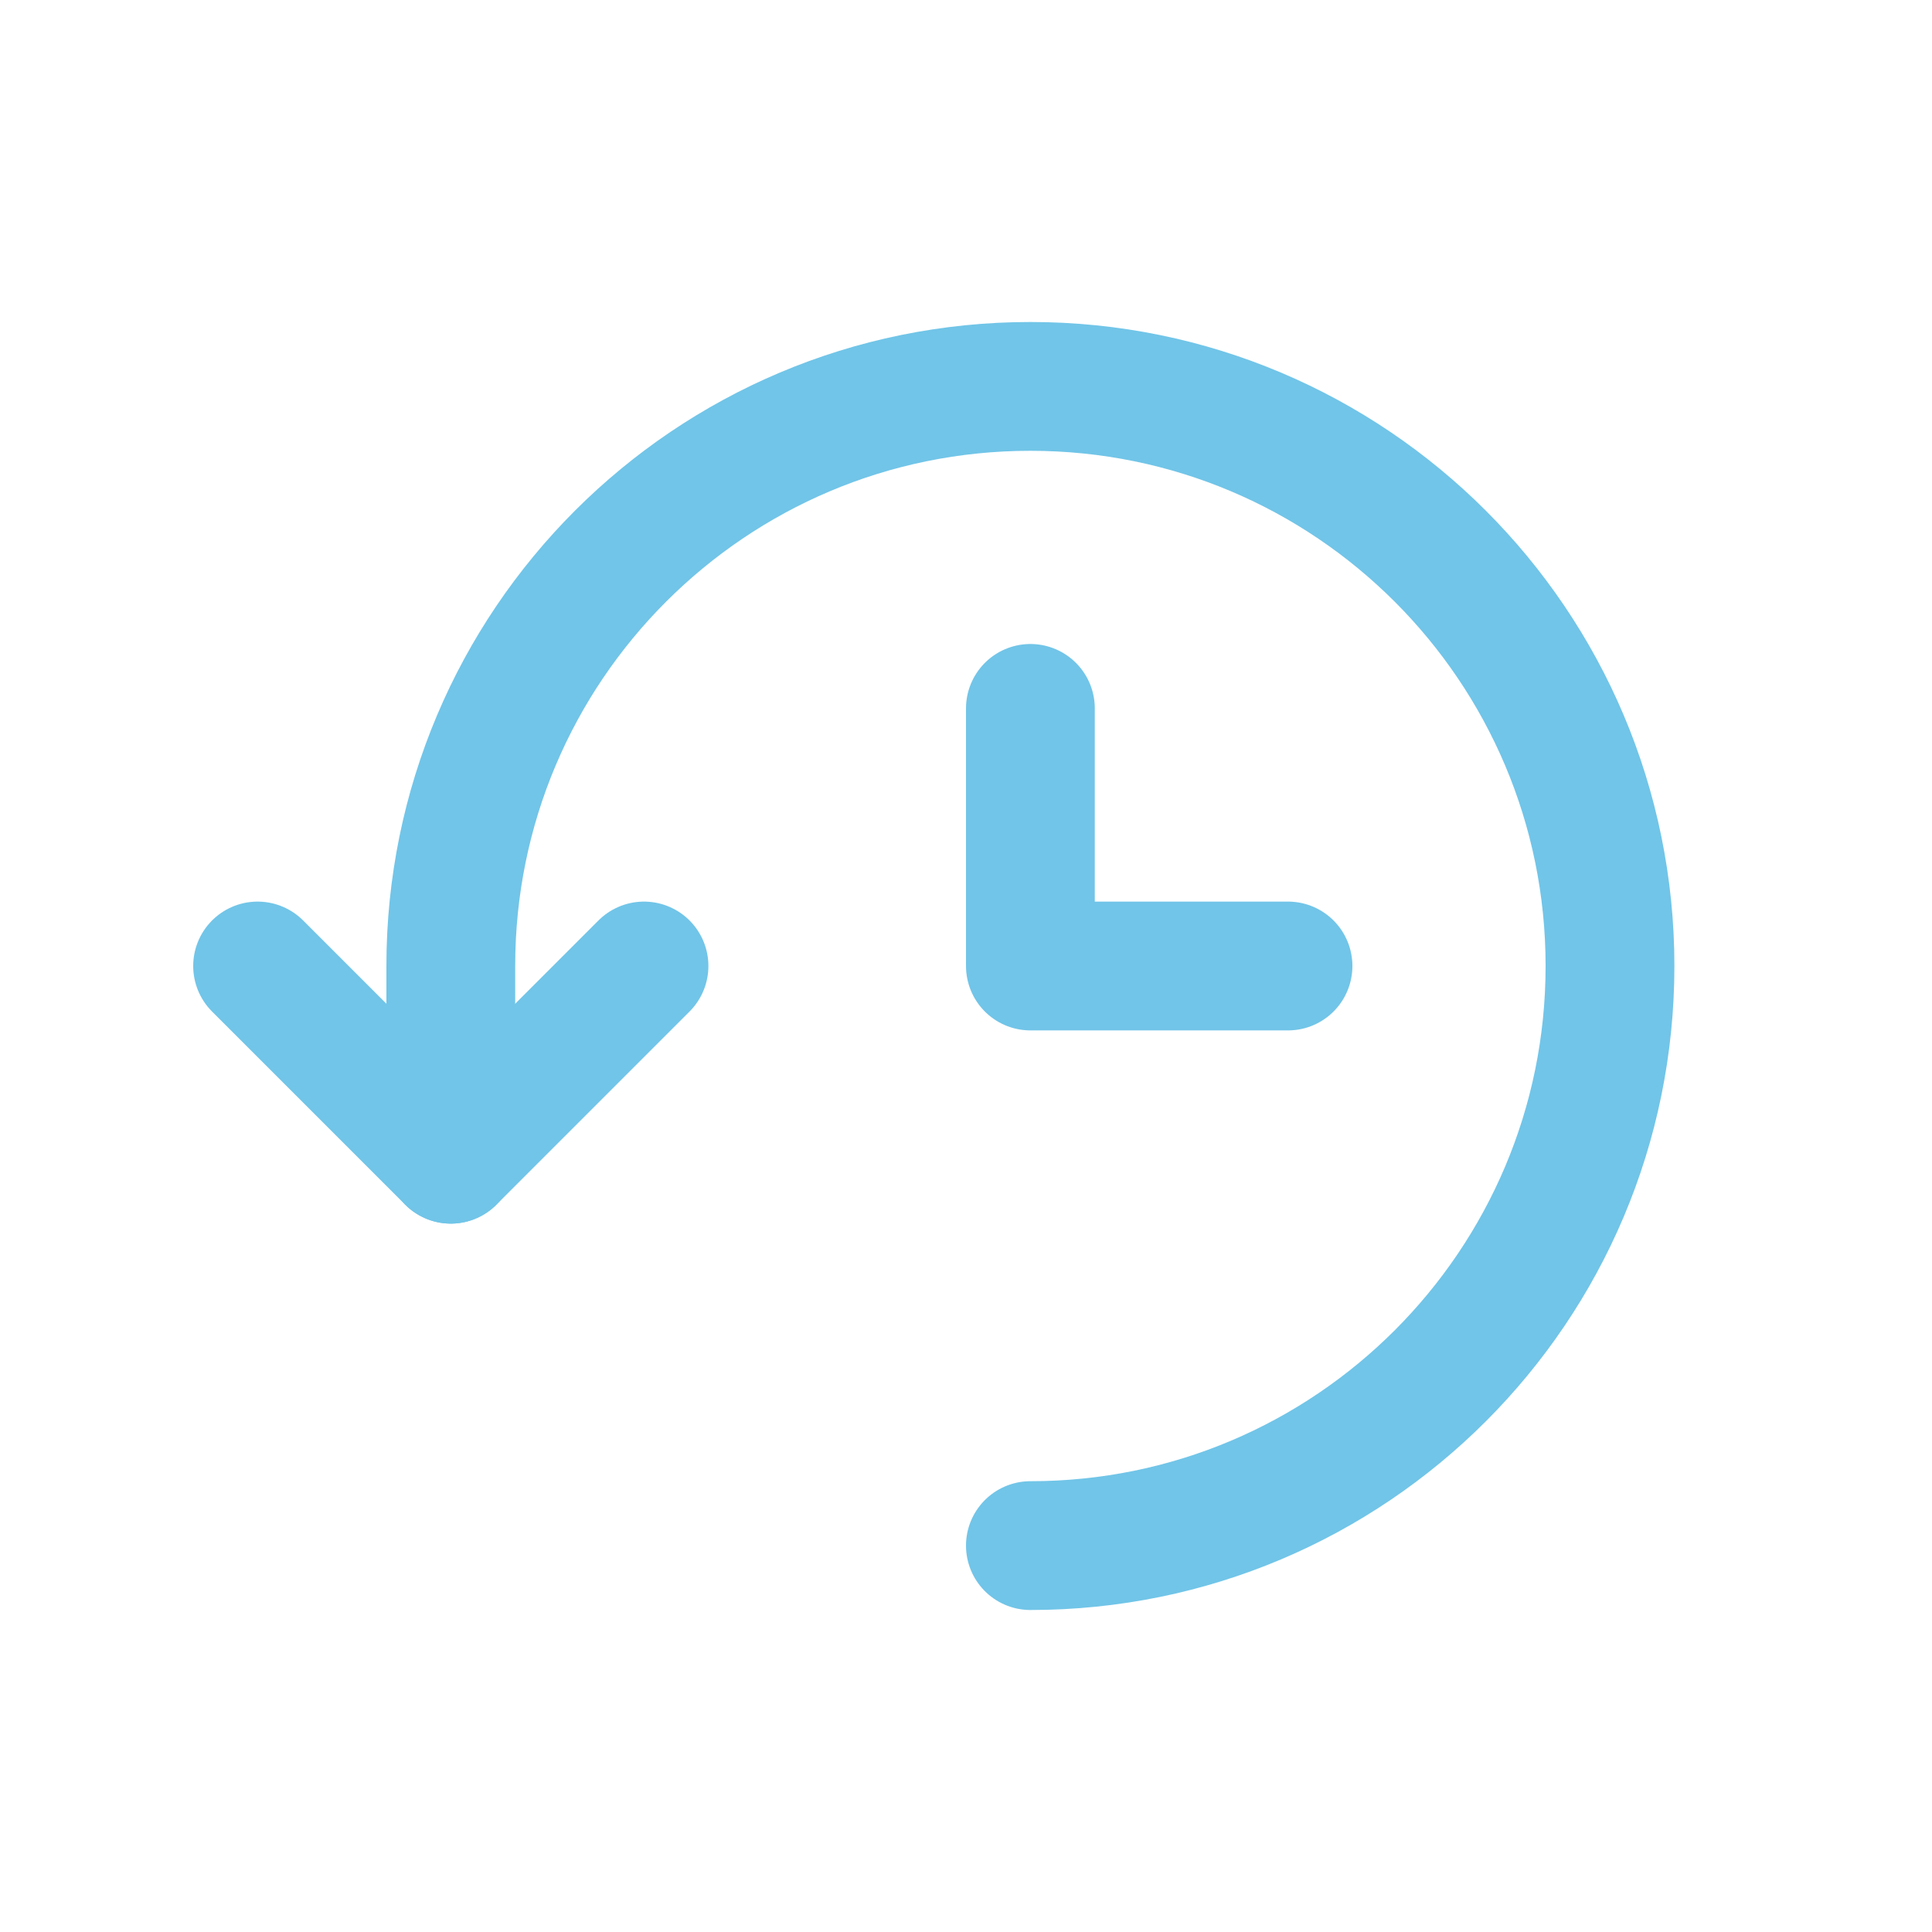
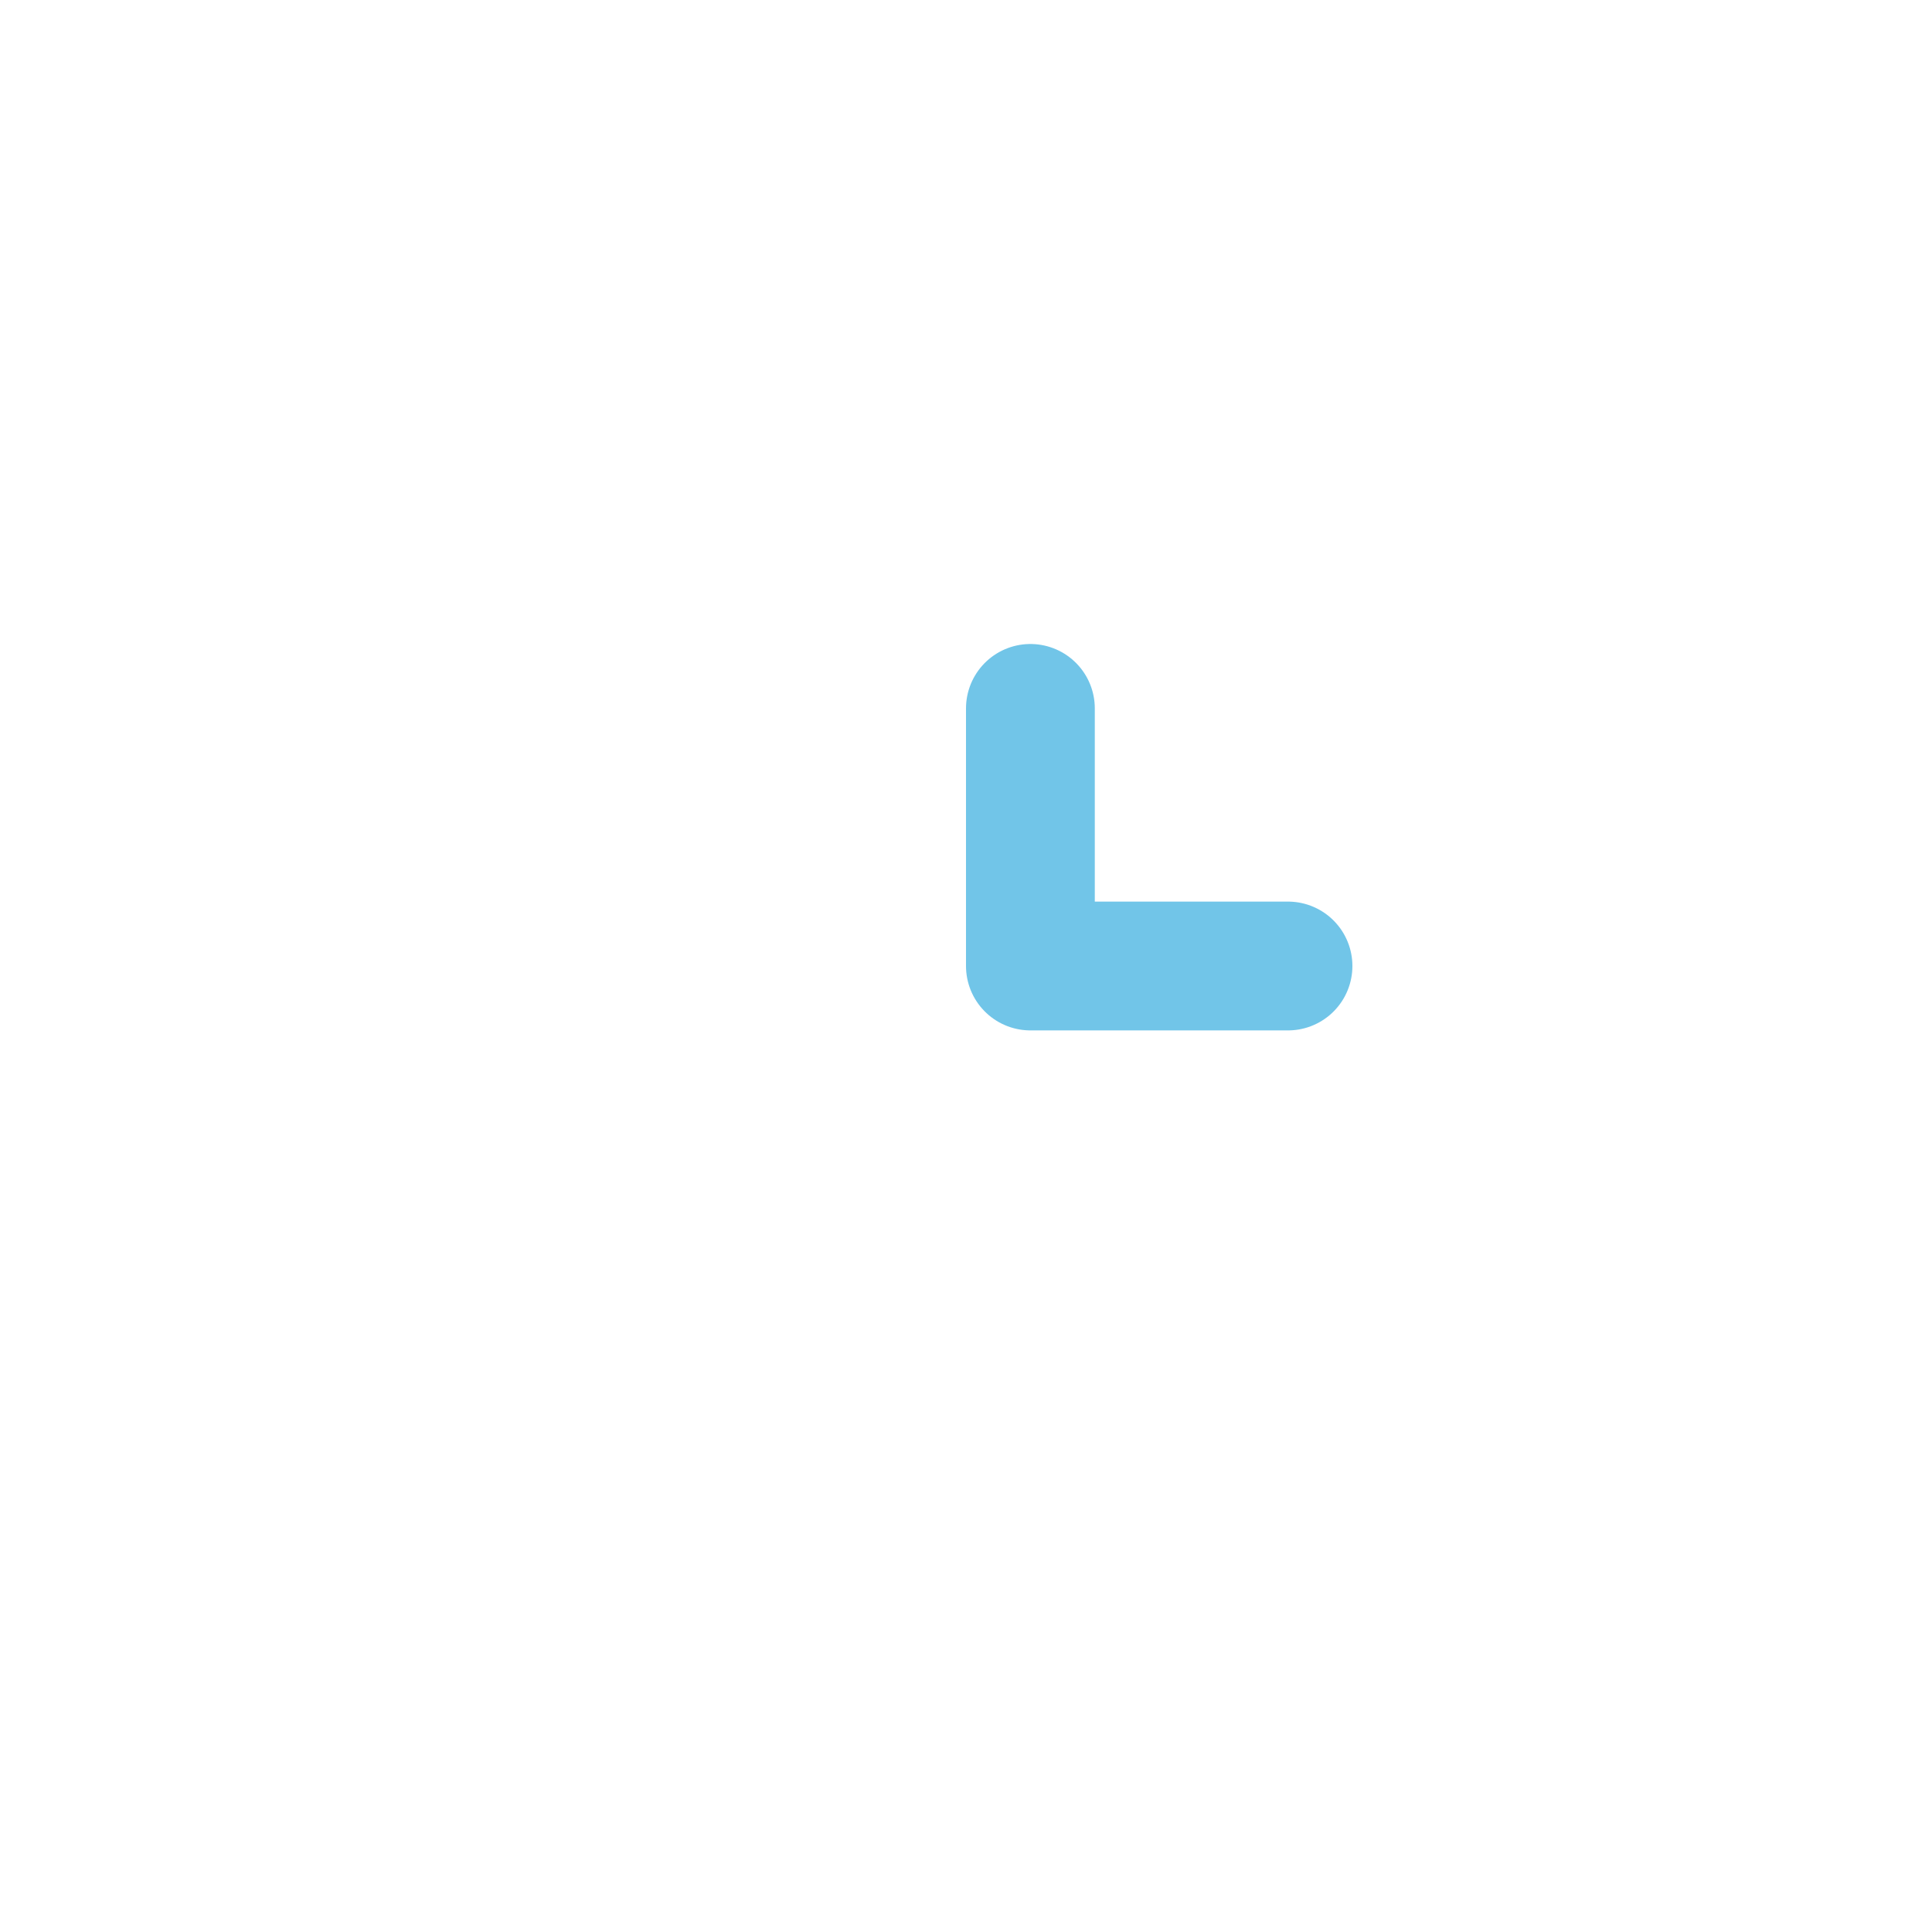
<svg xmlns="http://www.w3.org/2000/svg" width="30px" height="30px" viewBox="0 0 30 30" version="1.1">
  <title>Group 28</title>
  <desc>Created with Sketch.</desc>
  <g id="Woningaanbod" stroke="none" stroke-width="1" fill="none" fill-rule="evenodd">
    <g id="Group-28">
      <g id="30x30" fill-rule="nonzero">
-         <rect id="Rectangle" x="0" y="0" width="30" height="30" />
-       </g>
+         </g>
      <g id="Group-14-Copy" transform="translate(4, 6)" stroke="#71C5E8" stroke-linecap="round" stroke-linejoin="round" stroke-width="2">
-         <polyline id="Path" points="0 9 3 12 6 9" />
-         <path d="M12,18 C16.971,18 21,13.971 21,9 C21,4.029 16.971,0 12,0 C7.029,0 3,4.029 3,9 L3,12" id="Path" />
        <polyline id="Path" points="12 5 12 9 16 9" />
      </g>
    </g>
  </g>
</svg>